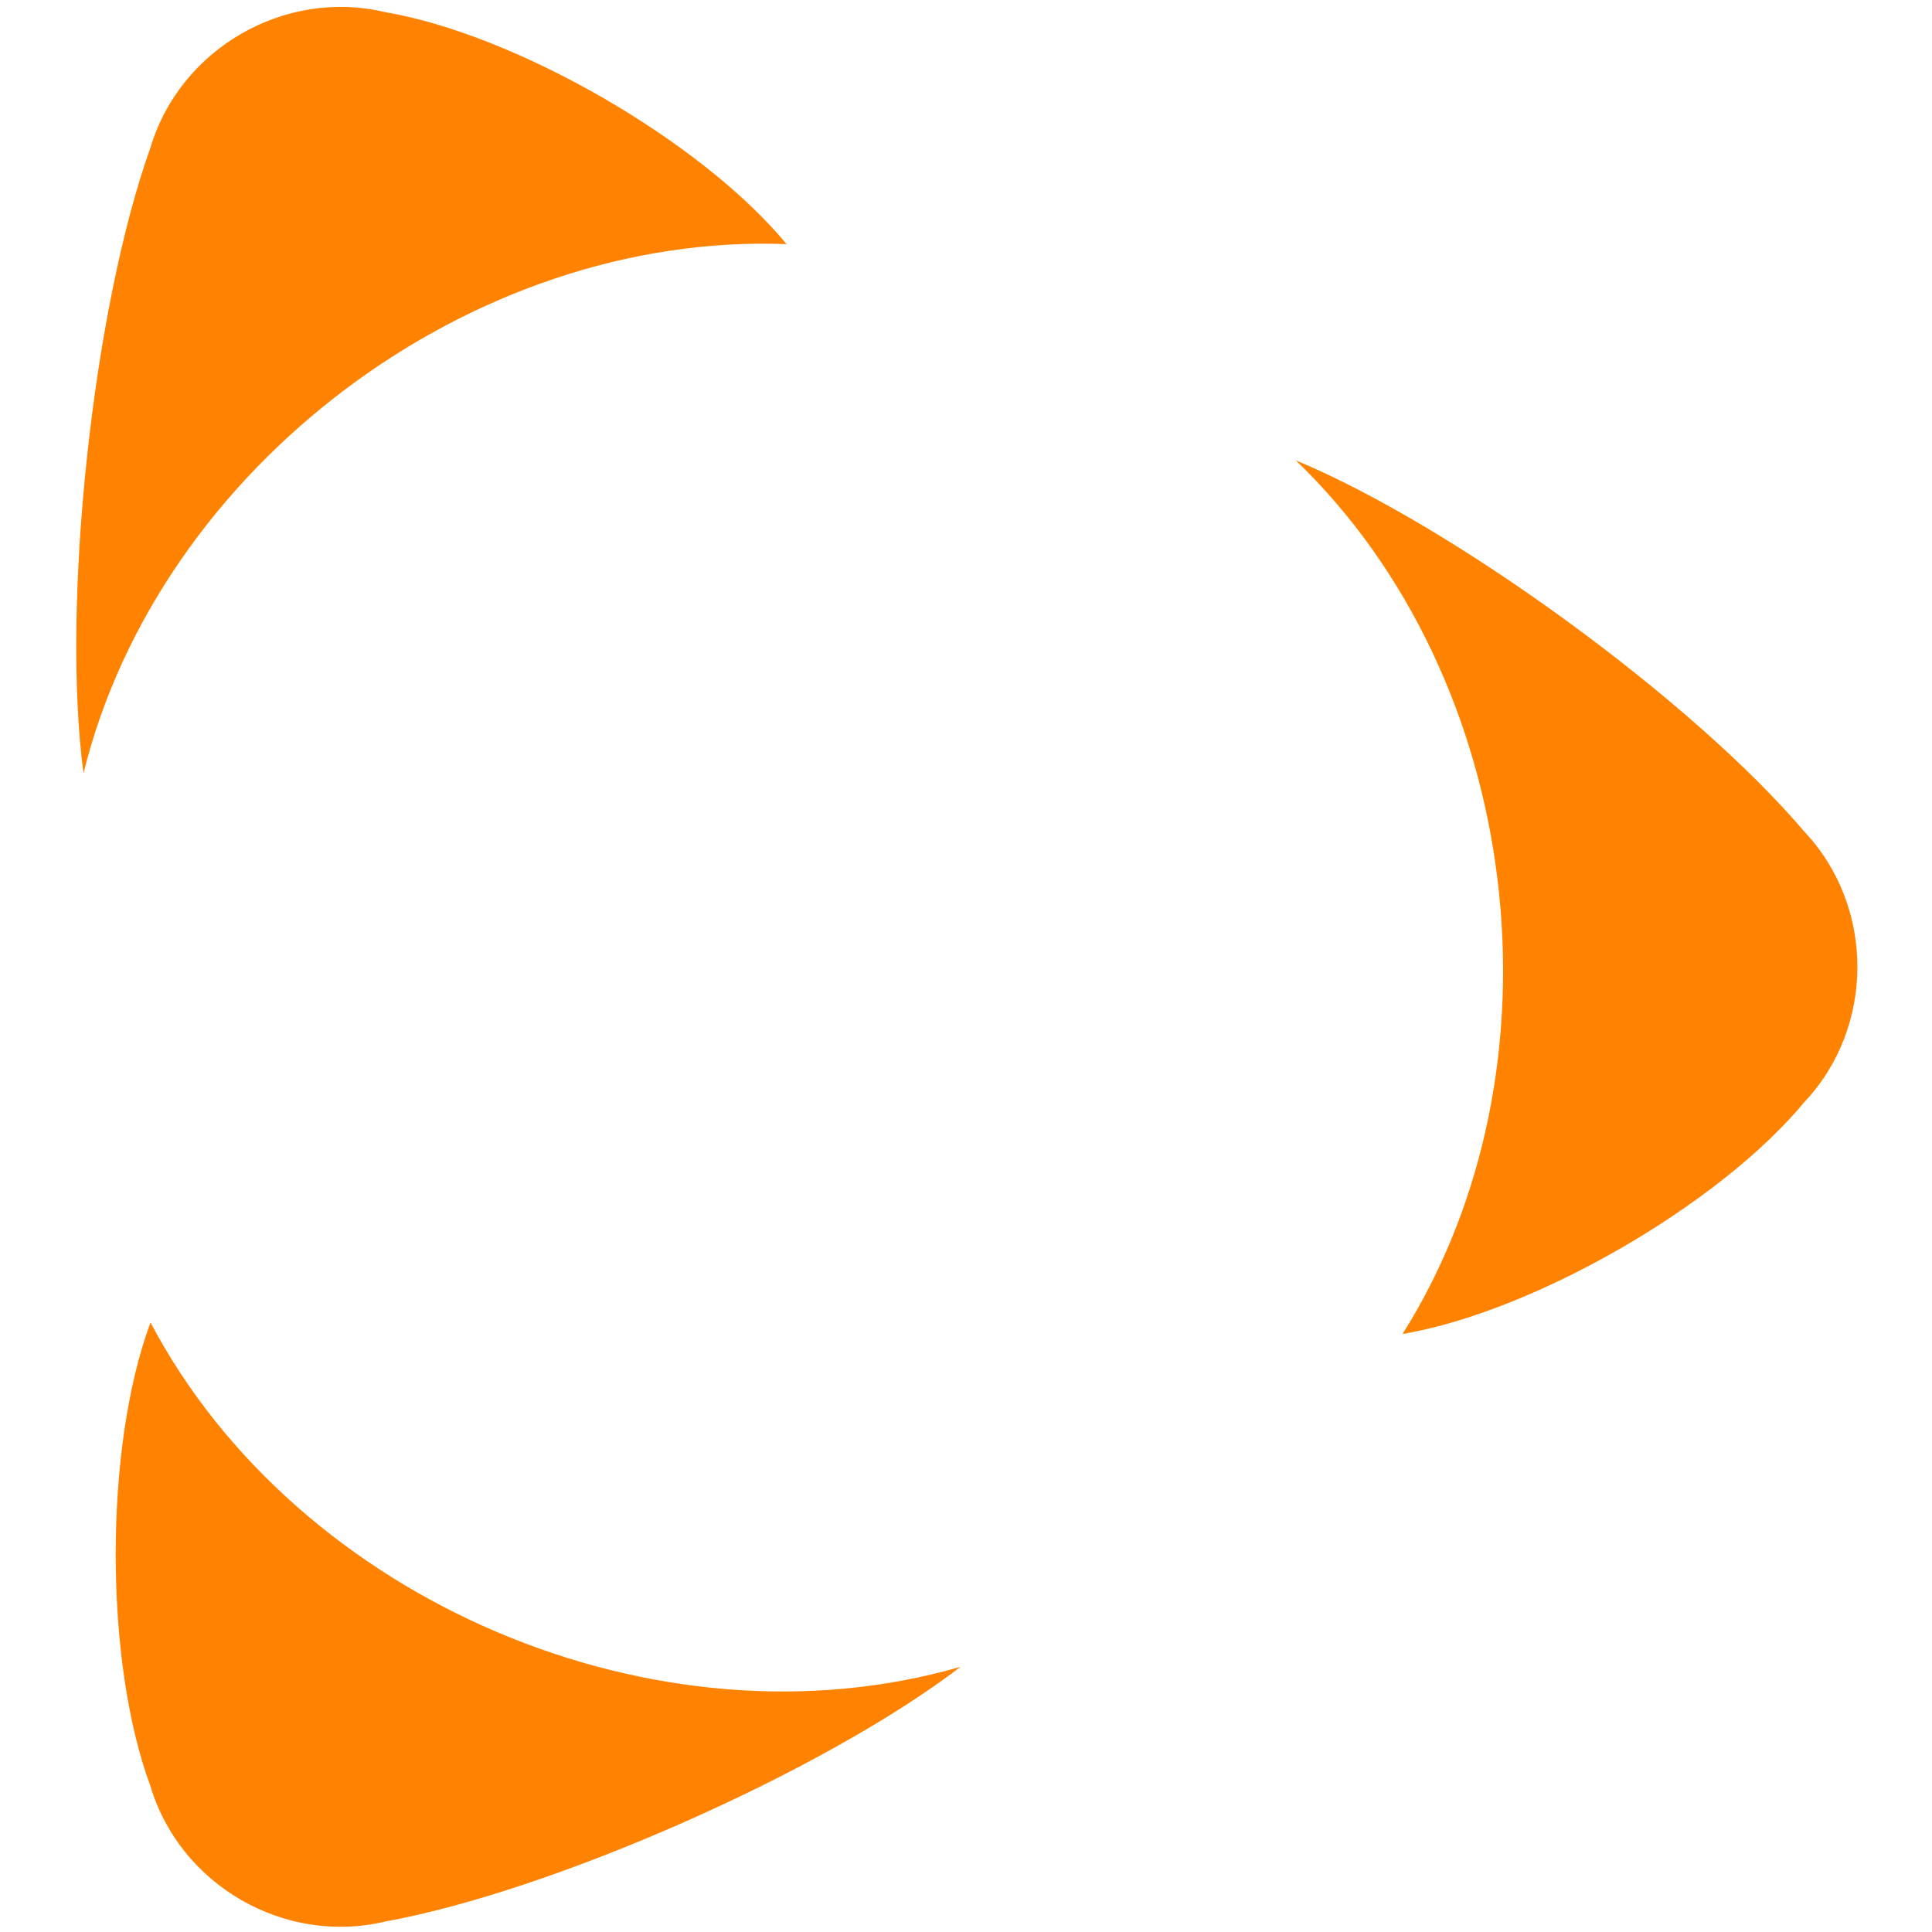
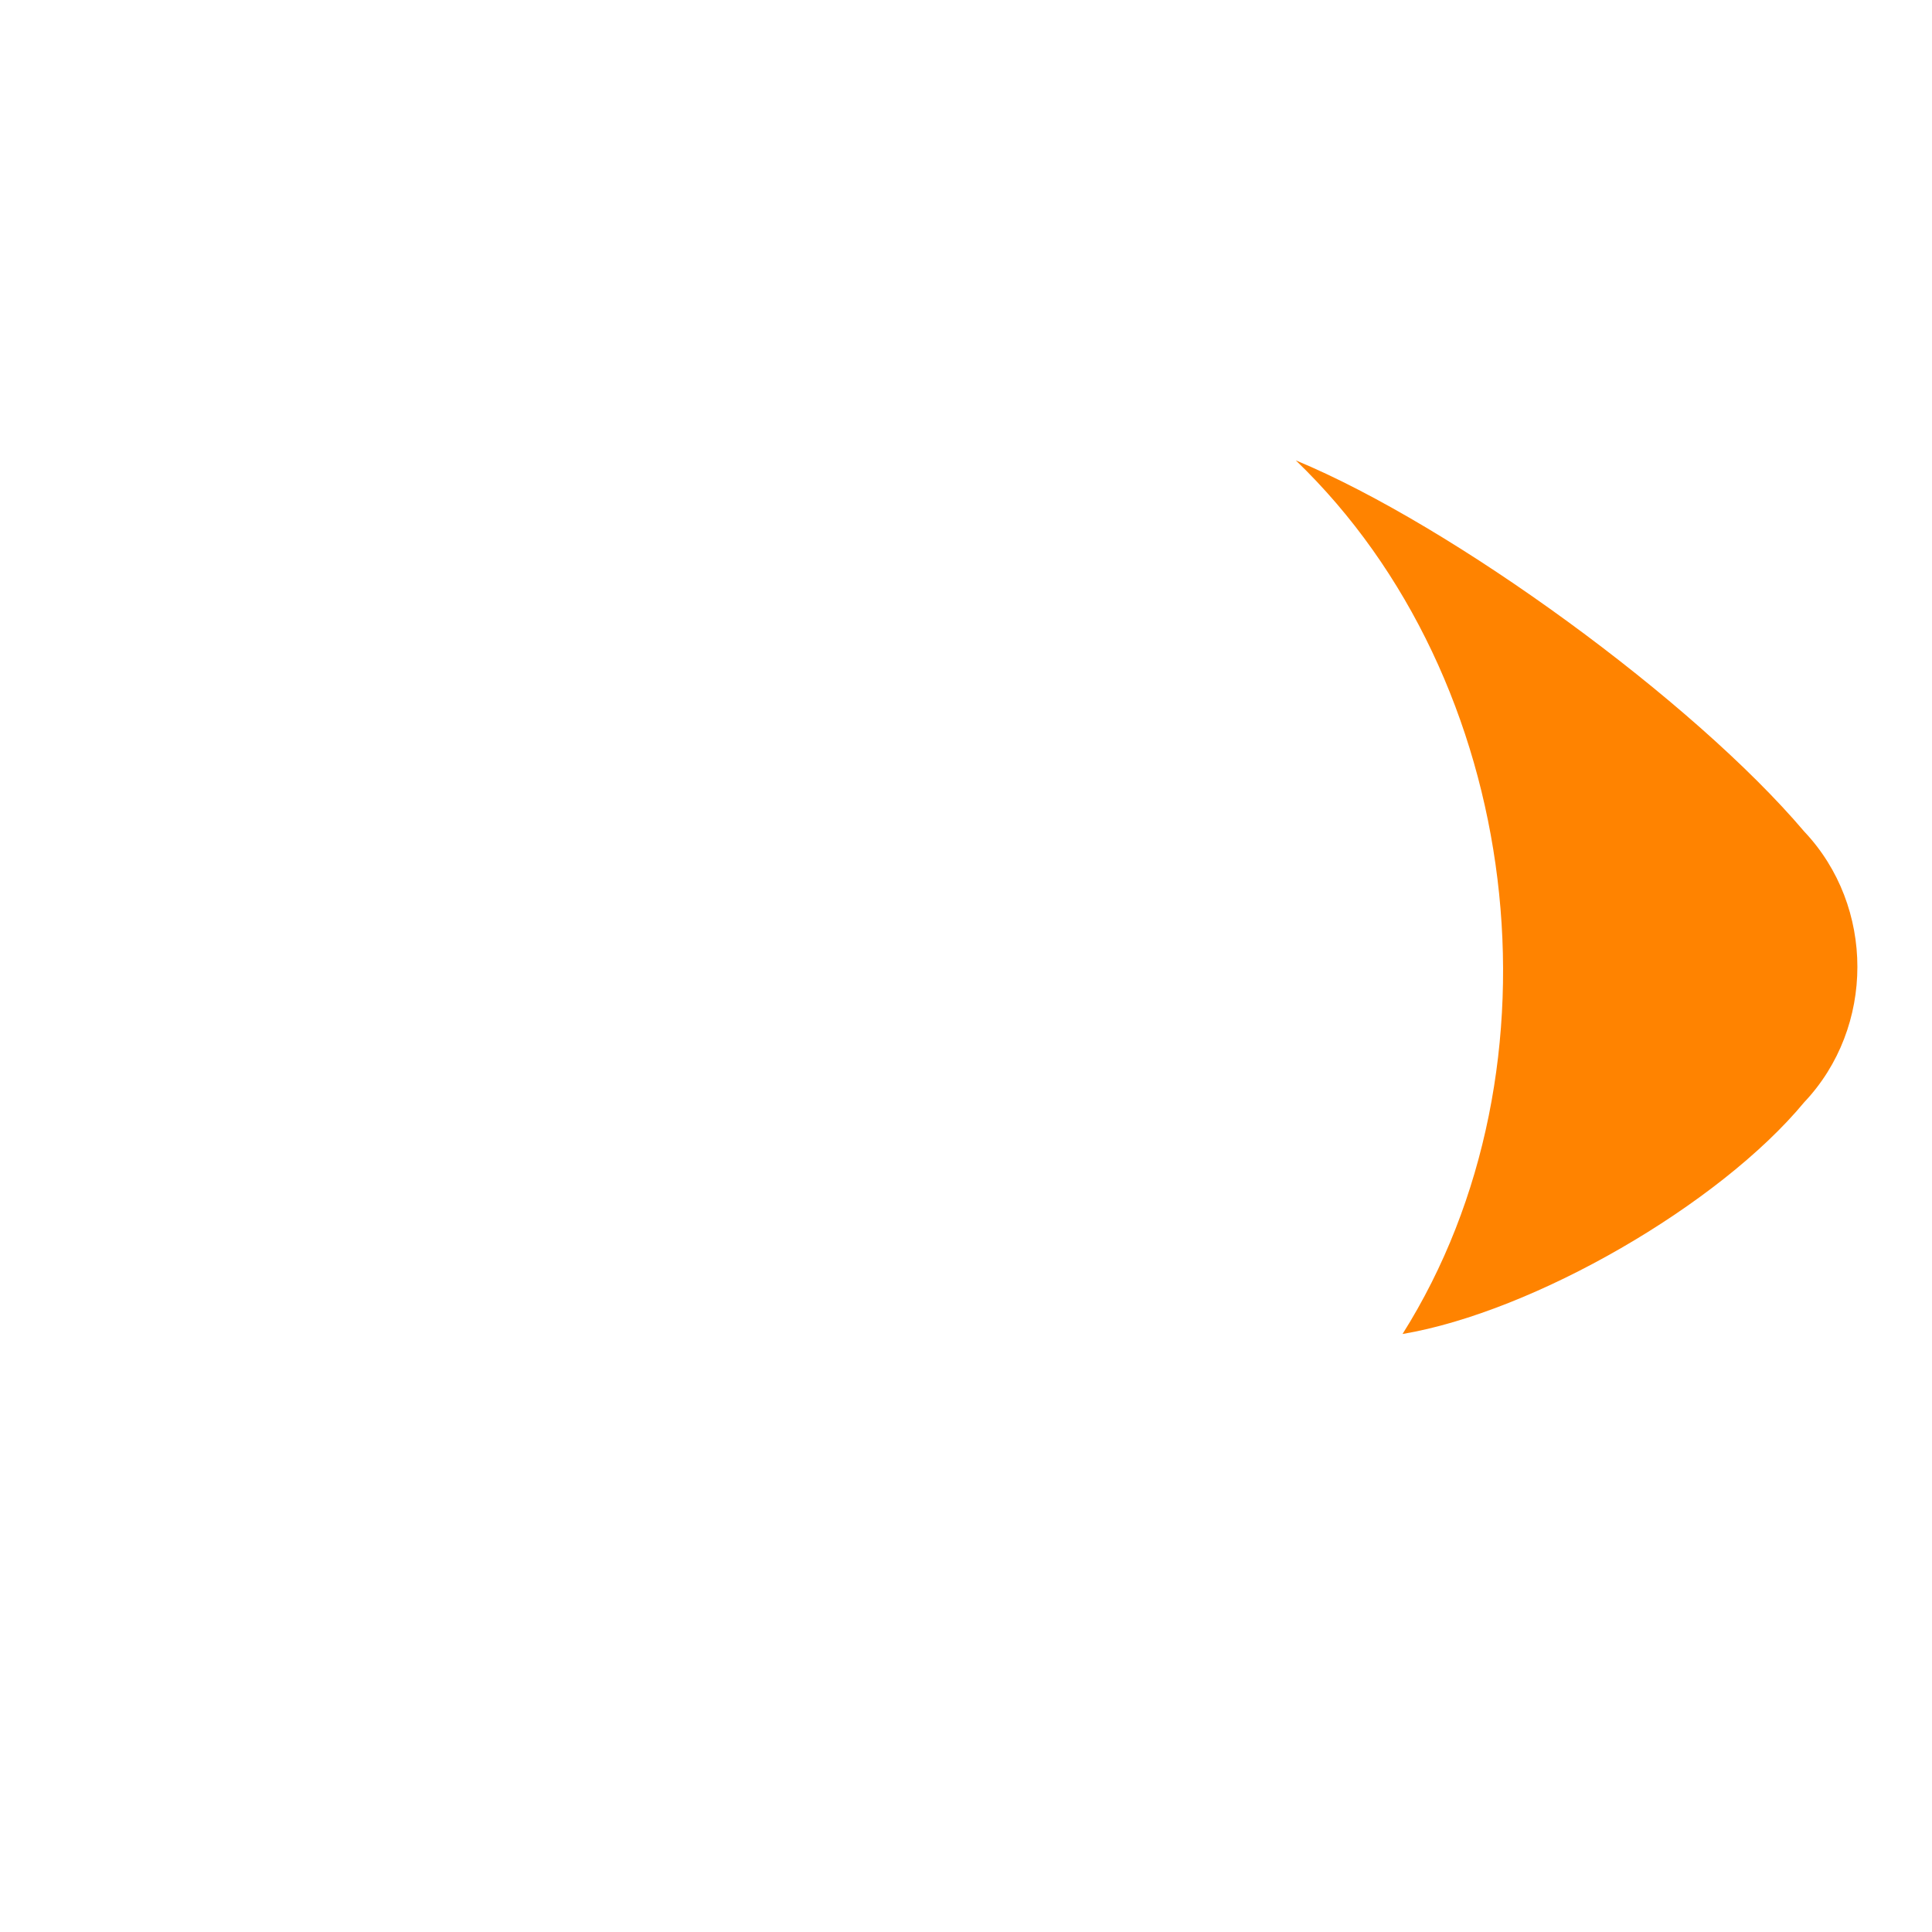
<svg xmlns="http://www.w3.org/2000/svg" xmlns:ns1="http://sodipodi.sourceforge.net/DTD/sodipodi-0.dtd" xmlns:ns2="http://www.inkscape.org/namespaces/inkscape" version="1.1" id="Layer_1" x="0px" y="0px" width="16" height="16" viewBox="0 0 16 16" enable-background="new 0 0 30 30" xml:space="preserve" ns1:docname="simbolo.svg" ns2:version="0.92.3 (2405546, 2018-03-11)">
  <defs id="defs15" />
  <ns1:namedview pagecolor="#ffffff" bordercolor="#666666" borderopacity="1" objecttolerance="10" gridtolerance="10" guidetolerance="10" ns2:pageopacity="0" ns2:pageshadow="2" ns2:window-width="1920" ns2:window-height="1018" id="namedview13" showgrid="false" ns2:zoom="44.500587" ns2:cx="13.322896" ns2:cy="8.3310233" ns2:window-x="0" ns2:window-y="32" ns2:window-maximized="1" ns2:current-layer="Layer_1" />
  <g id="g10" transform="matrix(0.53,0,0,0.53,0.057,0.057)">
    <g id="g8">
-       <path d="M 12.183,3.707 C 10.858,2.102 7.962,0.432 5.91,0.082 4.34,-0.292 2.706,0.653 2.244,2.197 1.344,4.711 0.847,9.331 1.197,11.975 2.378,7.193 7.26,3.518 12.183,3.707 Z" id="path2" ns2:connector-curvature="0" style="fill:#ff8300" />
      <path d="m 21.808,20.737 c 2.055,-0.348 4.948,-2.018 6.277,-3.622 1.107,-1.17 1.107,-3.059 0,-4.229 -1.727,-2.037 -5.479,-4.777 -7.945,-5.8 3.553,3.415 4.295,9.482 1.668,13.651 z" id="path4" ns2:connector-curvature="0" style="fill:#ff8300" />
-       <path d="m 2.244,20.557 c -0.725,1.952 -0.725,5.294 0,7.247 0.462,1.546 2.096,2.488 3.665,2.114 2.625,-0.475 6.875,-2.356 8.993,-3.981 -4.732,1.37 -10.359,-1.021 -12.658,-5.38 z" id="path6" ns2:connector-curvature="0" style="fill:#ff8300" />
    </g>
  </g>
</svg>